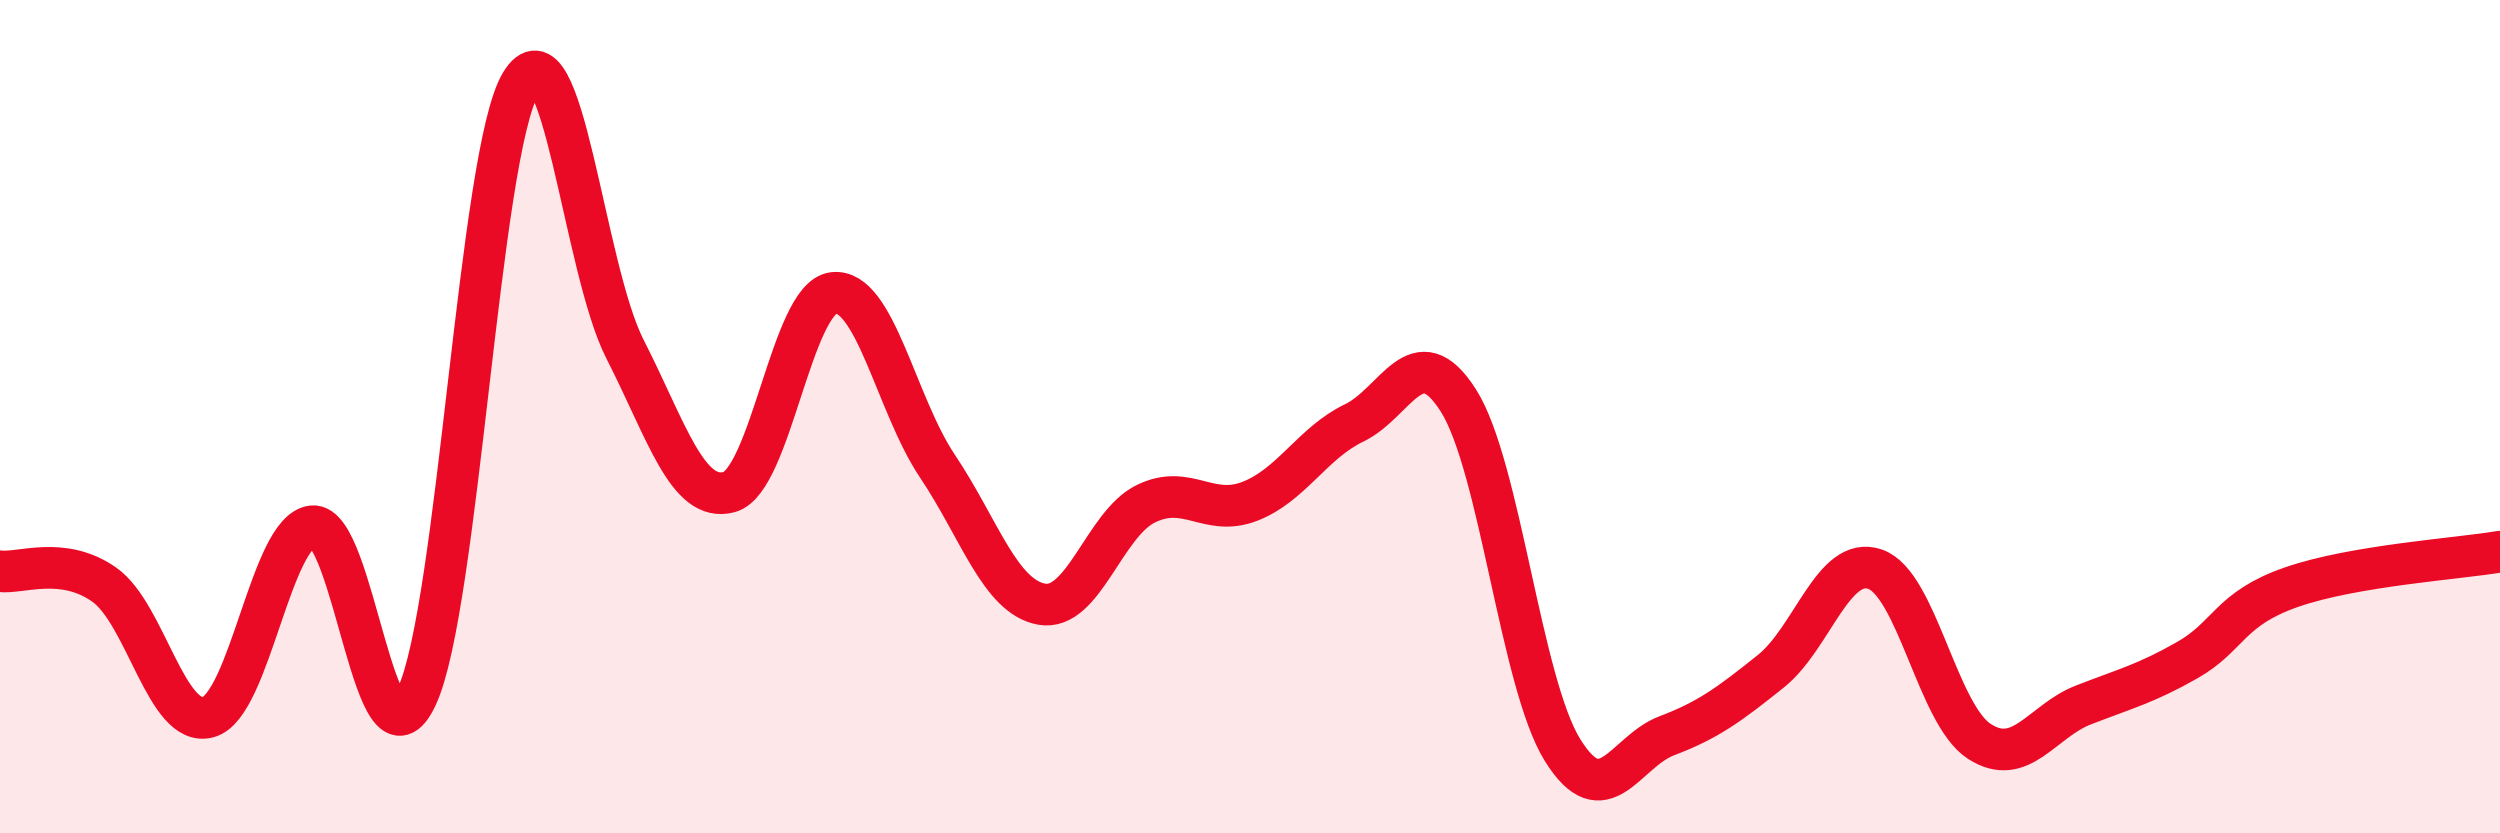
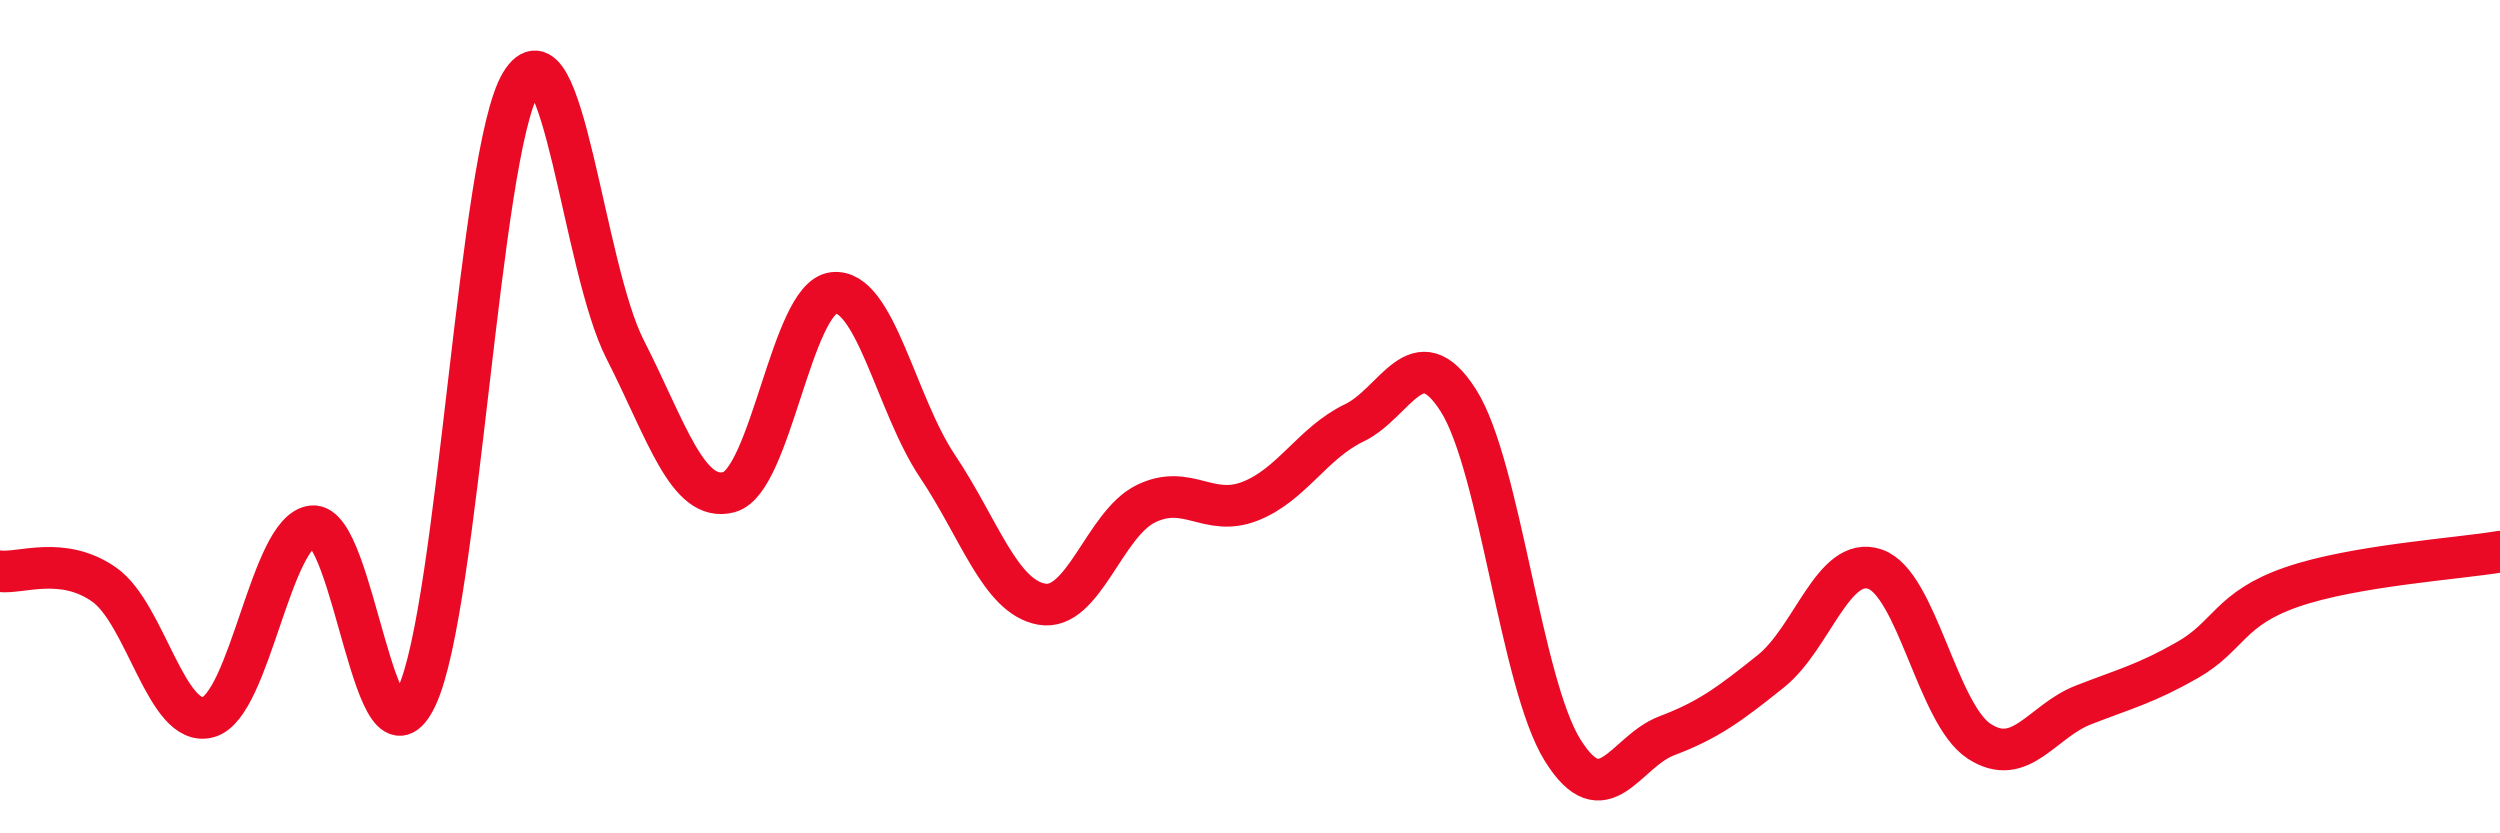
<svg xmlns="http://www.w3.org/2000/svg" width="60" height="20" viewBox="0 0 60 20">
-   <path d="M 0,13.71 C 0.5,13.77 1.5,13.33 2.5,14.03 C 3.5,14.73 4,17.49 5,17.21 C 6,16.93 6.5,12.73 7.5,12.63 C 8.5,12.53 9,18.85 10,16.72 C 11,14.59 11.5,3.67 12.5,2 C 13.5,0.33 14,6.42 15,8.38 C 16,10.34 16.5,12.08 17.5,11.81 C 18.5,11.54 19,7.15 20,7.03 C 21,6.91 21.5,9.7 22.5,11.19 C 23.5,12.68 24,14.32 25,14.5 C 26,14.68 26.5,12.58 27.5,12.09 C 28.5,11.6 29,12.42 30,12.03 C 31,11.64 31.5,10.63 32.5,10.15 C 33.5,9.67 34,8.04 35,9.61 C 36,11.18 36.5,16.39 37.5,18 C 38.5,19.61 39,18.04 40,17.66 C 41,17.28 41.5,16.91 42.5,16.11 C 43.5,15.31 44,13.32 45,13.66 C 46,14 46.5,17.14 47.5,17.79 C 48.5,18.44 49,17.31 50,16.92 C 51,16.53 51.5,16.41 52.5,15.84 C 53.5,15.27 53.5,14.61 55,14.09 C 56.5,13.57 59,13.41 60,13.24L60 20L0 20Z" fill="#EB0A25" opacity="0.1" stroke-linecap="round" stroke-linejoin="round" />
  <path d="M 0,13.71 C 0.5,13.77 1.5,13.33 2.5,14.03 C 3.5,14.73 4,17.49 5,17.21 C 6,16.93 6.5,12.73 7.5,12.63 C 8.5,12.53 9,18.85 10,16.72 C 11,14.59 11.5,3.67 12.5,2 C 13.5,0.33 14,6.42 15,8.38 C 16,10.34 16.5,12.08 17.5,11.81 C 18.5,11.54 19,7.15 20,7.03 C 21,6.91 21.5,9.7 22.5,11.19 C 23.5,12.68 24,14.32 25,14.5 C 26,14.68 26.5,12.58 27.5,12.09 C 28.5,11.6 29,12.42 30,12.03 C 31,11.64 31.5,10.63 32.5,10.15 C 33.5,9.67 34,8.04 35,9.61 C 36,11.18 36.5,16.39 37.5,18 C 38.5,19.61 39,18.04 40,17.66 C 41,17.28 41.5,16.91 42.5,16.11 C 43.5,15.31 44,13.32 45,13.66 C 46,14 46.5,17.14 47.5,17.79 C 48.5,18.44 49,17.31 50,16.92 C 51,16.53 51.5,16.41 52.5,15.84 C 53.5,15.27 53.5,14.61 55,14.09 C 56.5,13.57 59,13.41 60,13.24" stroke="#EB0A25" stroke-width="1" fill="none" stroke-linecap="round" stroke-linejoin="round" />
</svg>